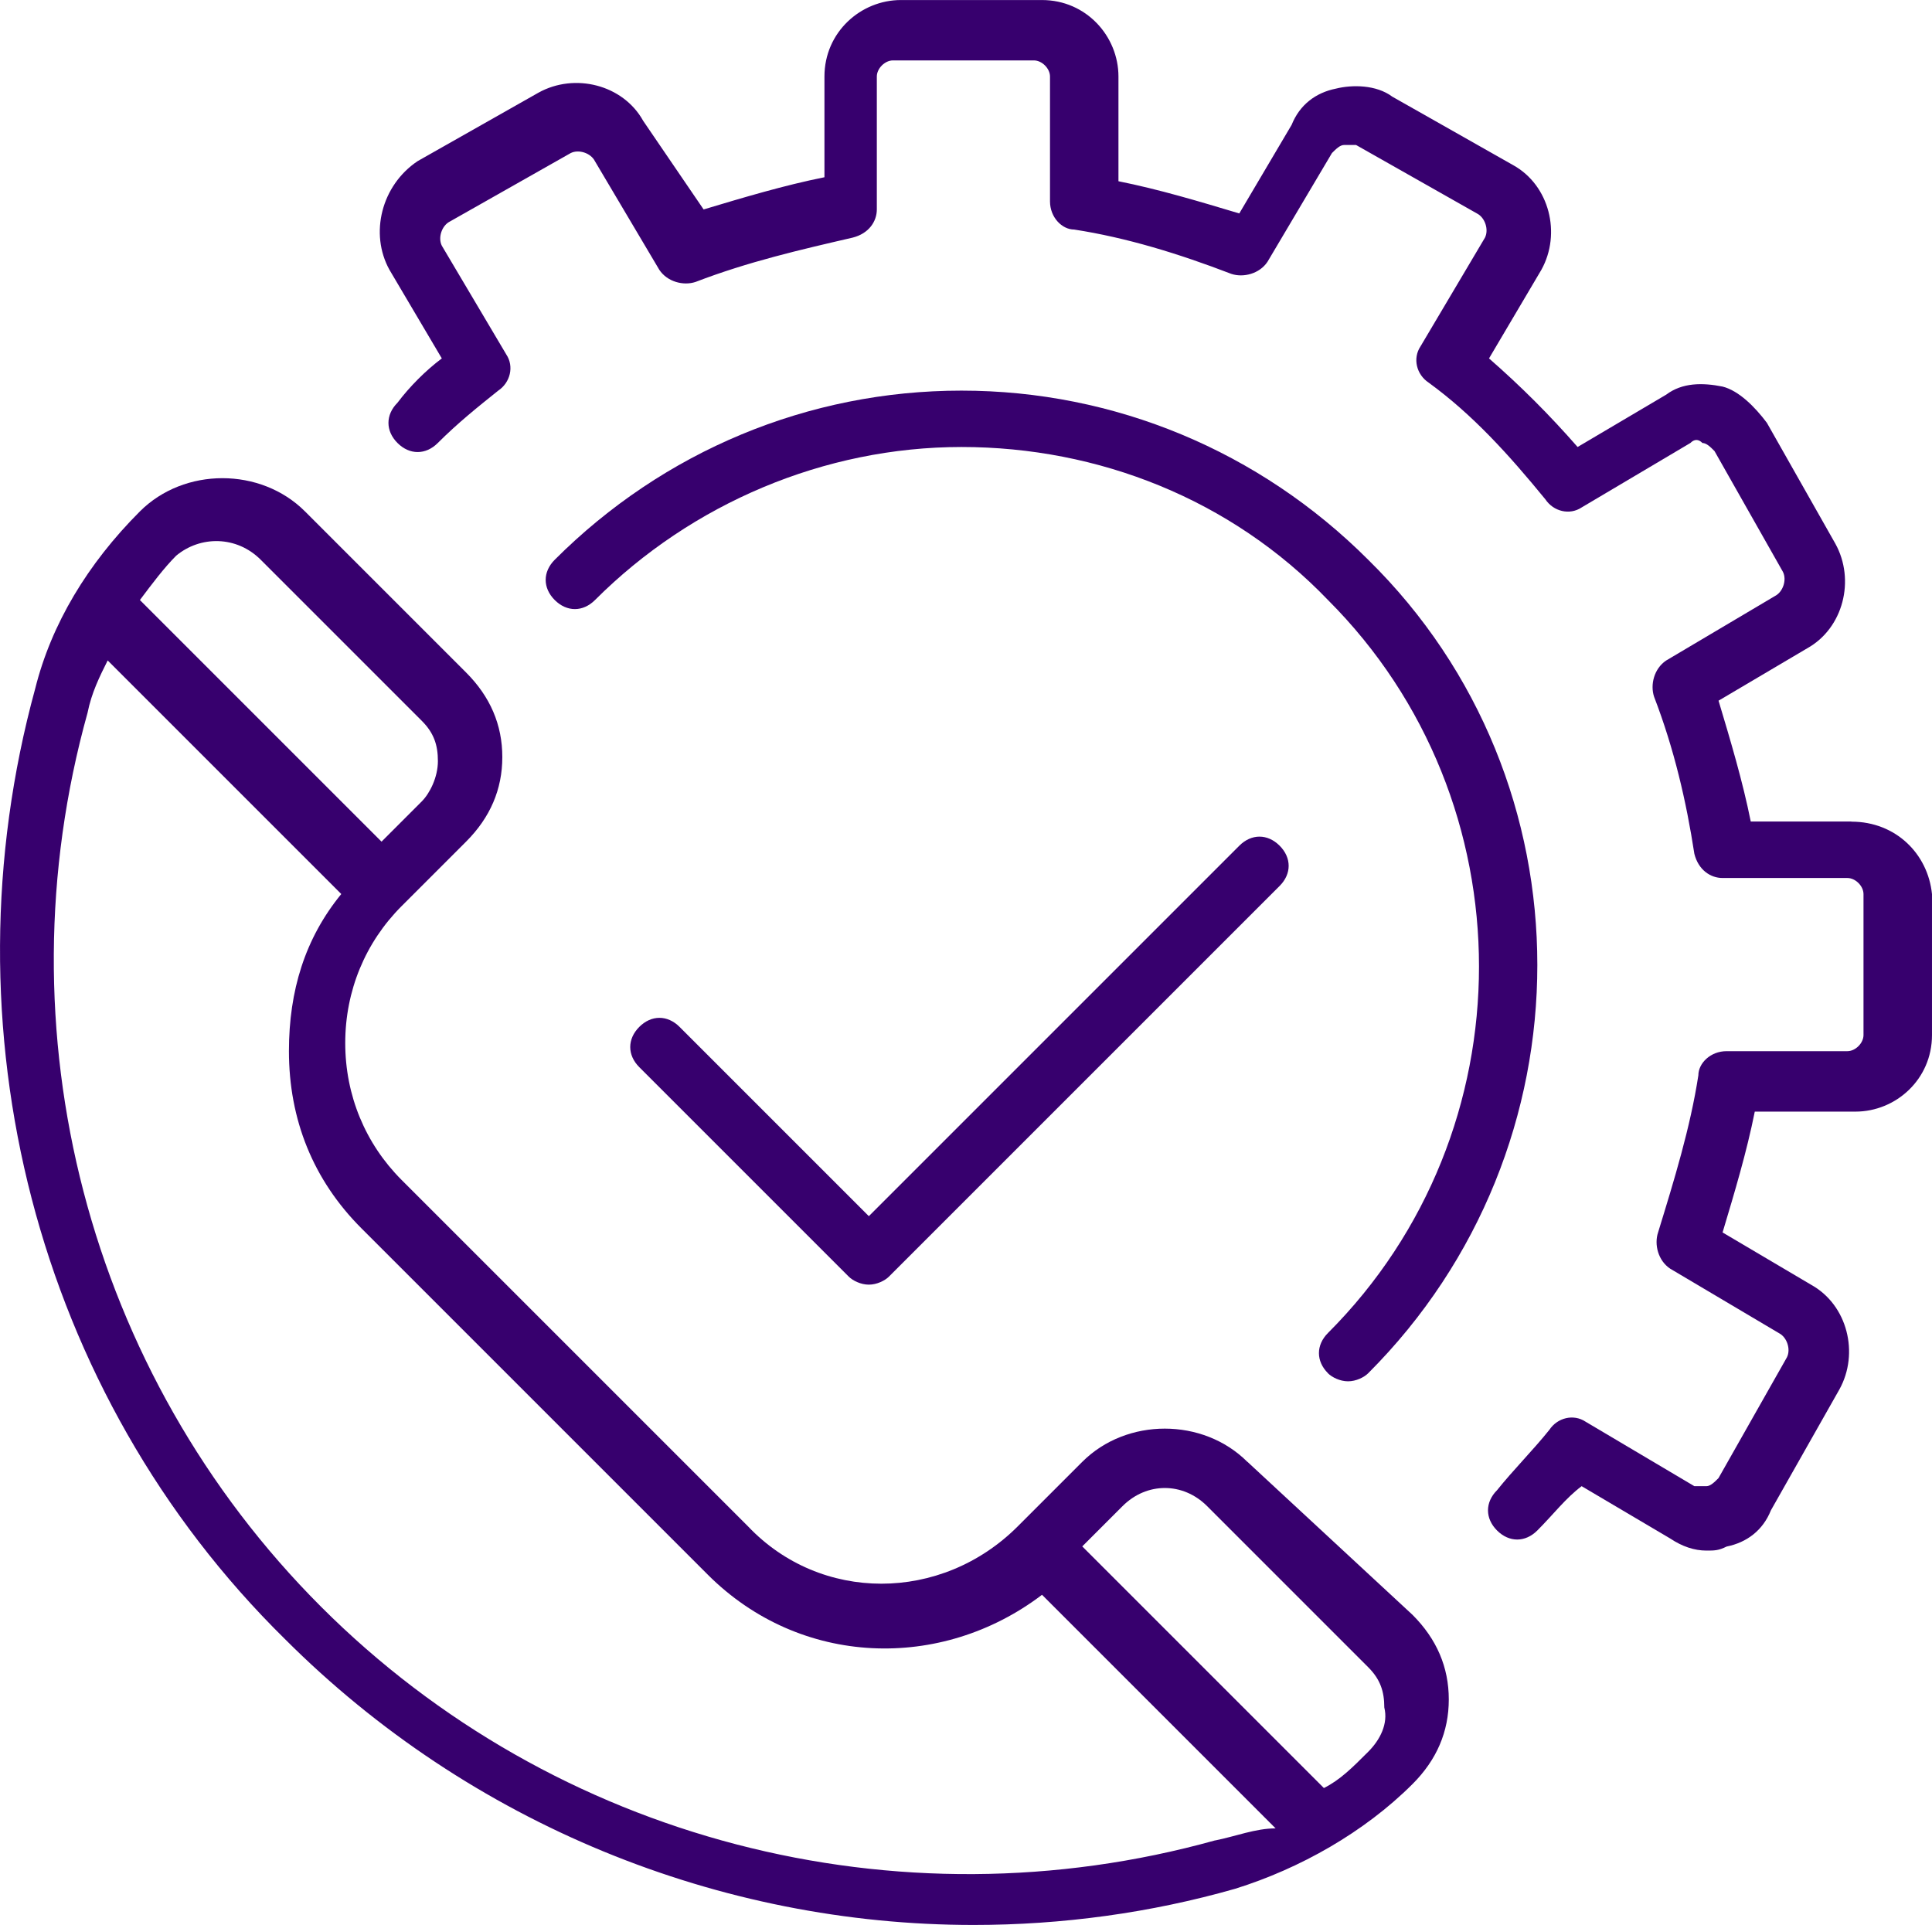
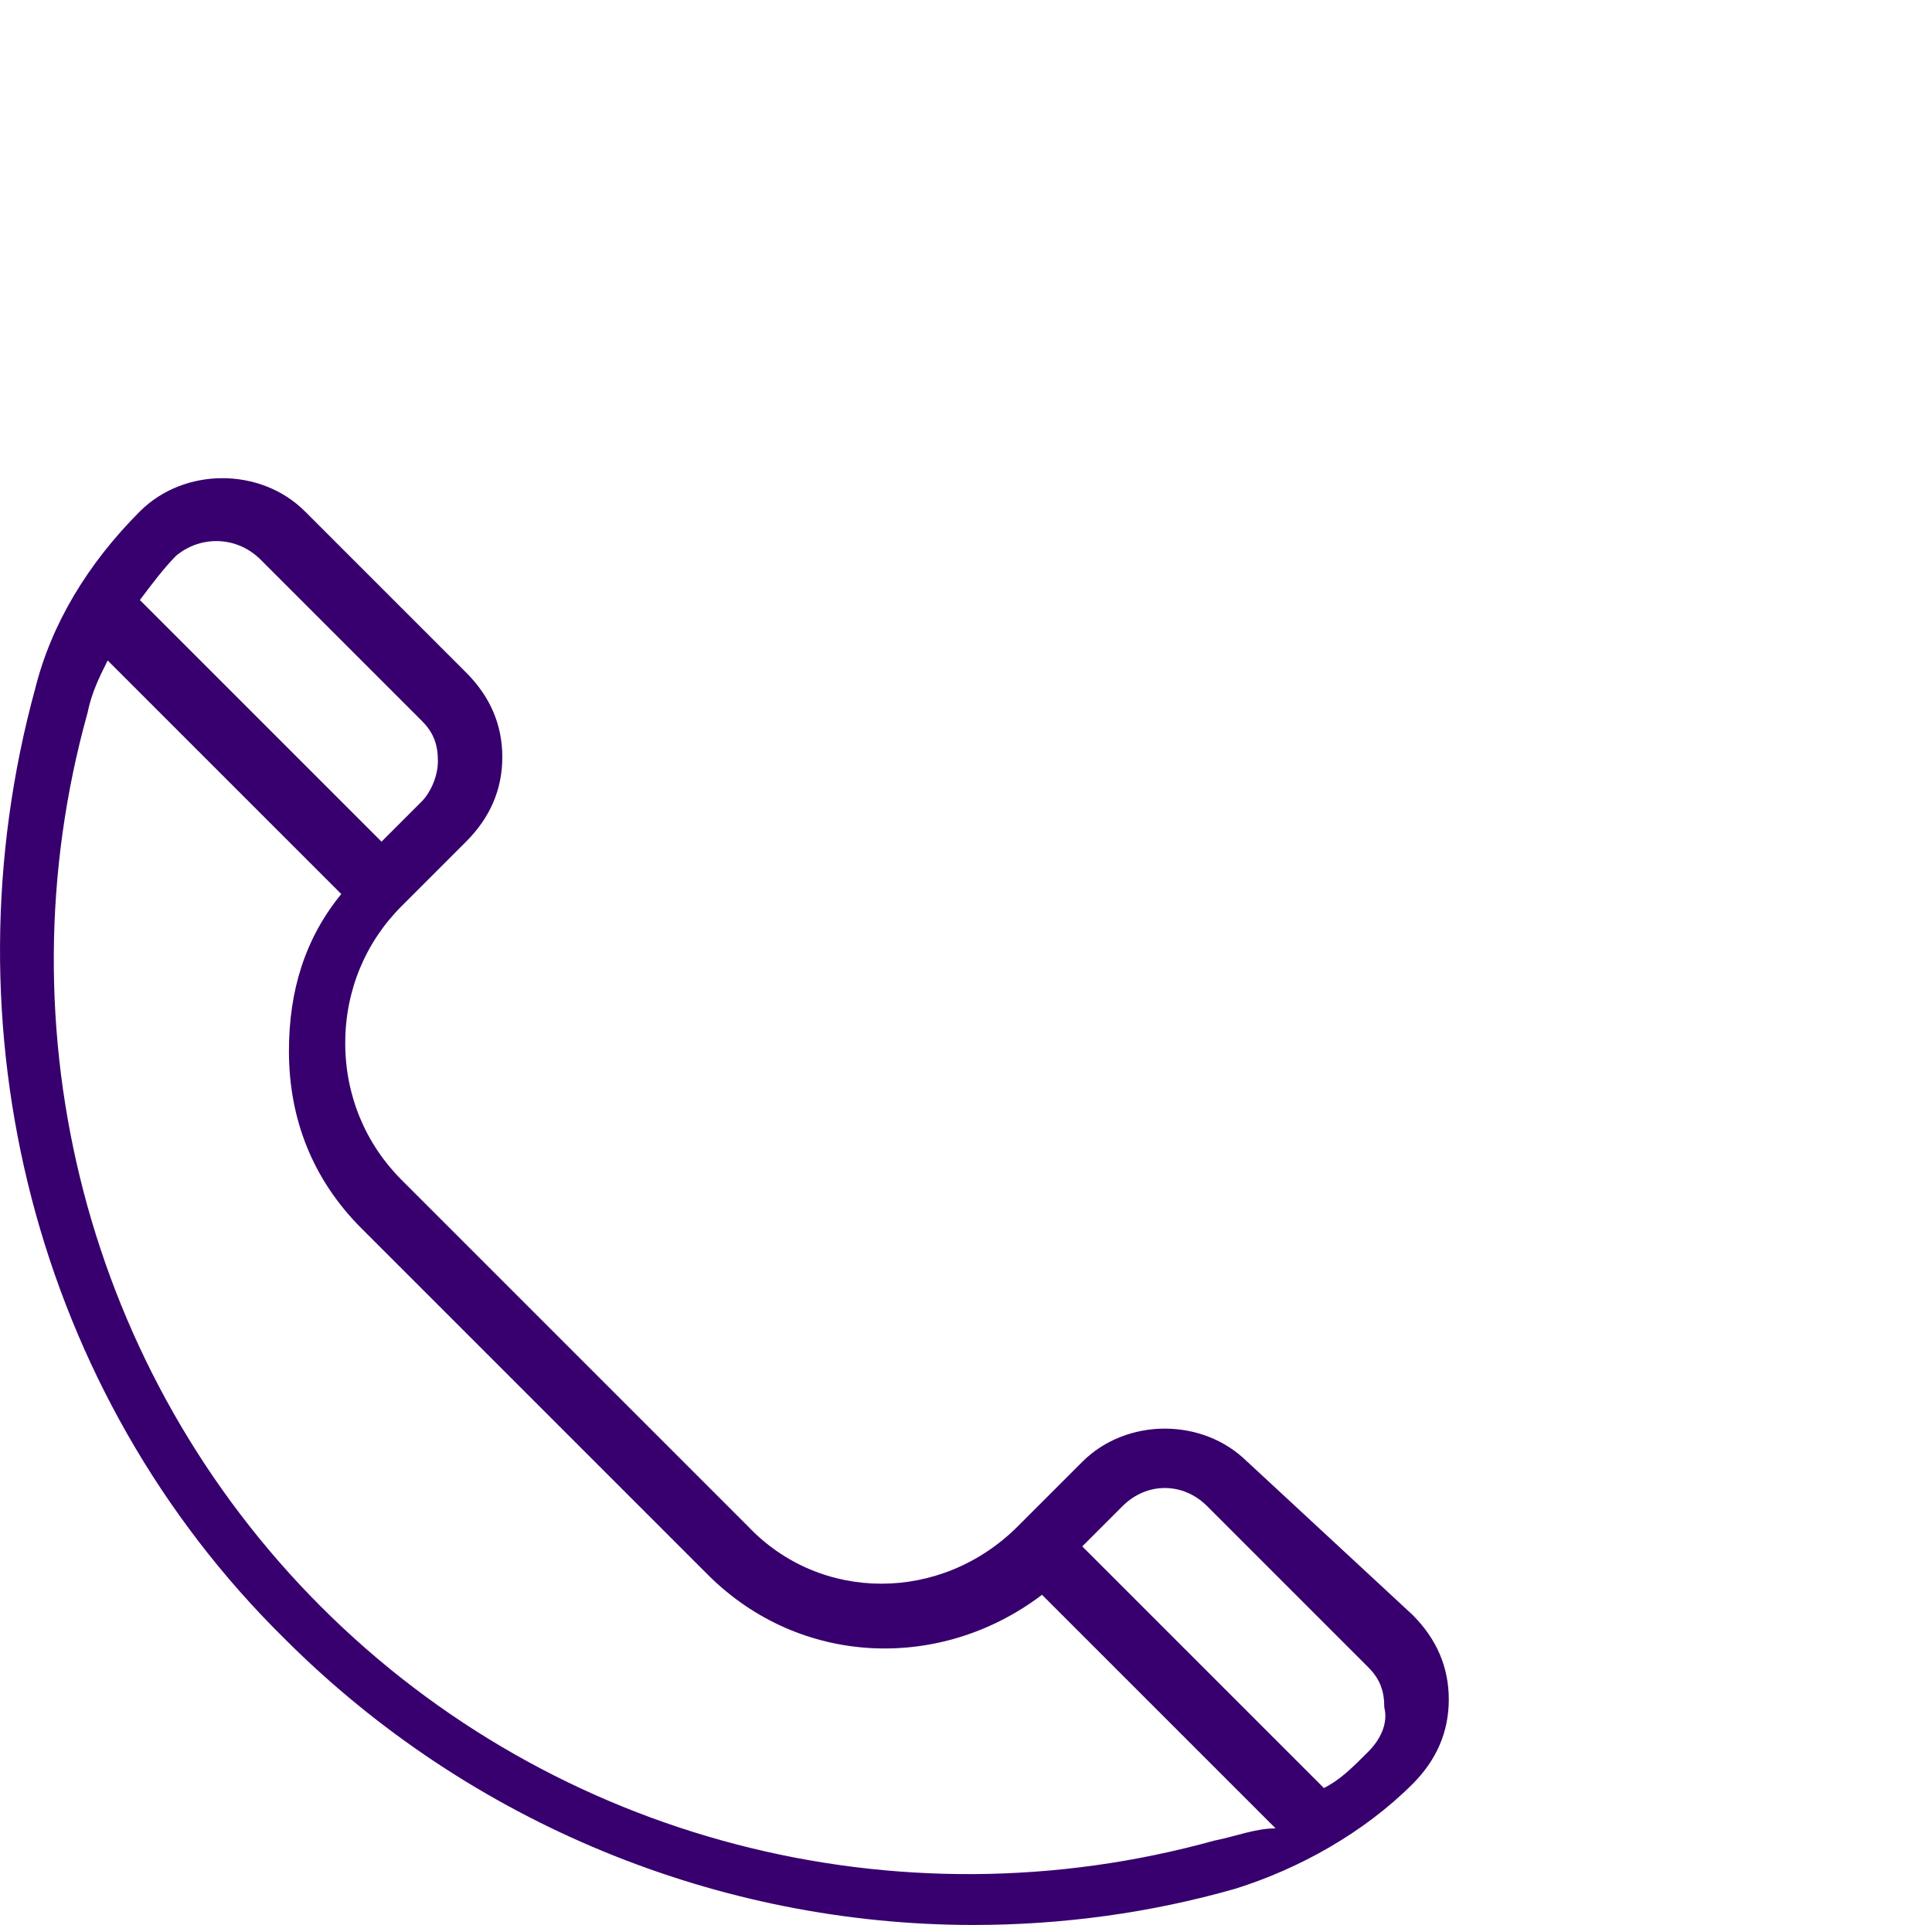
<svg xmlns="http://www.w3.org/2000/svg" id="Layer_2" data-name="Layer 2" viewBox="0 0 52.189 52">
  <defs>
    <style>
      .cls-1 {
        fill: #37006e;
      }
    </style>
  </defs>
  <g id="Layer_1-2" data-name="Layer 1">
    <g>
-       <path class="cls-1" d="M50.013,22.192h-2.72c-.218-1.088-.544-2.176-.87-3.264l2.393-1.414c.979-.544,1.305-1.849.762-2.828l-1.849-3.264c-.326-.435-.762-.87-1.197-.979-.544-.109-1.088-.109-1.523.218l-2.393,1.414c-.762-.87-1.523-1.632-2.393-2.393l1.414-2.393c.544-.979.218-2.285-.762-2.828l-3.264-1.849c-.435-.326-1.088-.326-1.523-.218-.544.109-.979.435-1.197.979l-1.414,2.393c-1.088-.326-2.176-.653-3.264-.87v-2.828c0-1.088-.87-2.067-2.067-2.067h-3.808c-1.088,0-2.067.87-2.067,2.067v2.72c-1.088.218-2.176.544-3.264.87l-1.632-2.393c-.544-.979-1.849-1.305-2.828-.762l-3.264,1.849c-.979.653-1.305,1.958-.762,2.937l1.414,2.393c-.435.326-.87.762-1.197,1.197-.326.326-.326.762,0,1.088s.762.326,1.088,0c.544-.544,1.088-.979,1.632-1.414.326-.218.435-.653.218-.979l-1.741-2.937c-.109-.218,0-.544.218-.653l3.264-1.849c.218-.109.544,0,.653.218l1.741,2.937c.218.326.653.435.979.326,1.414-.544,2.828-.87,4.243-1.197.435-.109.653-.435.653-.762v-3.59c0-.218.218-.435.435-.435h3.808c.218,0,.435.218.435.435v3.372c0,.435.326.762.653.762,1.414.218,2.828.653,4.243,1.197.326.109.762,0,.979-.326l1.741-2.937c.109-.109.218-.218.326-.218h.326l3.264,1.849c.218.109.326.435.218.653l-1.741,2.937c-.218.326-.109.762.218.979,1.197.87,2.176,1.958,3.155,3.155.218.326.653.435.979.218l2.937-1.741c.109-.109.218-.109.326,0,.109,0,.218.109.326.218l1.849,3.264c.109.218,0,.544-.218.653l-2.937,1.741c-.326.218-.435.653-.326.979.544,1.414.87,2.828,1.088,4.243.109.435.435.653.762.653h3.372c.218,0,.435.218.435.435v3.808c0,.218-.218.435-.435.435h-3.264c-.435,0-.762.326-.762.653-.218,1.414-.653,2.828-1.088,4.243-.109.326,0,.762.326.979l2.937,1.741c.218.109.326.435.218.653l-1.849,3.264c-.109.109-.218.218-.326.218h-.326l-2.937-1.741c-.326-.218-.762-.109-.979.218-.435.544-.979,1.088-1.414,1.632-.326.326-.326.762,0,1.088s.762.326,1.088,0c.435-.435.762-.87,1.197-1.197l2.393,1.414c.326.218.653.326.979.326.218,0,.326,0,.544-.109.544-.109.979-.435,1.197-.979l1.849-3.264c.544-.979.218-2.285-.762-2.828l-2.393-1.414c.326-1.088.653-2.176.87-3.264h2.72c1.088,0,2.067-.87,2.067-2.067v-3.808c-.109-1.088-.979-1.958-2.176-1.958Z" />
      <path class="cls-1" d="M33.695,39.49c-1.197-1.197-3.264-1.197-4.46,0l-1.741,1.741c-2.067,2.067-5.331,2.067-7.289,0l-9.356-9.356c-.979-.979-1.523-2.285-1.523-3.699s.544-2.72,1.523-3.699l1.741-1.741c.653-.653.979-1.414.979-2.285s-.326-1.632-.979-2.285l-4.351-4.351c-1.197-1.197-3.264-1.197-4.46,0-1.414,1.414-2.393,3.046-2.828,4.787-2.502,9.138,0,19.038,6.745,25.674h0c5.004,5.004,11.749,7.724,18.603,7.724,2.393,0,4.787-.326,7.071-.979,1.741-.544,3.481-1.523,4.787-2.828.653-.653.979-1.414.979-2.285s-.326-1.632-.979-2.285l-4.46-4.134ZM7.043,15.121l4.351,4.351c.326.326.435.653.435,1.088s-.218.87-.435,1.088l-1.088,1.088-6.527-6.527c.326-.435.653-.87.979-1.197.653-.544,1.632-.544,2.285.109ZM32.825,49.715c-8.594,2.393-17.841,0-24.151-6.31h0C2.365,37.096-.029,27.849,2.365,19.255c.109-.544.326-.979.544-1.414l6.31,6.31c-.979,1.197-1.414,2.611-1.414,4.243,0,1.849.653,3.481,1.958,4.787l9.356,9.356c2.502,2.502,6.31,2.611,9.029.544l6.31,6.31c-.544,0-1.088.218-1.632.326ZM36.959,47.322c-.435.435-.762.762-1.197.979l-6.527-6.527,1.088-1.088c.653-.653,1.632-.653,2.285,0l4.351,4.351c.326.326.435.653.435,1.088.109.435-.109.87-.435,1.197Z" />
-       <path class="cls-1" d="M35.871,37.096c.109.109.326.218.544.218s.435-.109.544-.218c6.092-6.092,6.092-15.992,0-21.975-2.937-2.937-6.854-4.569-10.987-4.569s-8.05,1.632-10.987,4.569c-.326.326-.326.762,0,1.088s.762.326,1.088,0c2.611-2.611,6.201-4.134,9.9-4.134s7.289,1.414,9.9,4.134c5.439,5.439,5.439,14.36,0,19.799-.326.326-.326.762,0,1.088Z" />
-       <path class="cls-1" d="M33.478,22.845l-10.008,10.008-5.113-5.113c-.326-.326-.762-.326-1.088,0-.326.326-.326.762,0,1.088l5.657,5.657c.109.109.326.218.544.218s.435-.109.544-.218l10.552-10.552c.326-.326.326-.762,0-1.088-.326-.326-.762-.326-1.088,0Z" />
    </g>
  </g>
</svg>